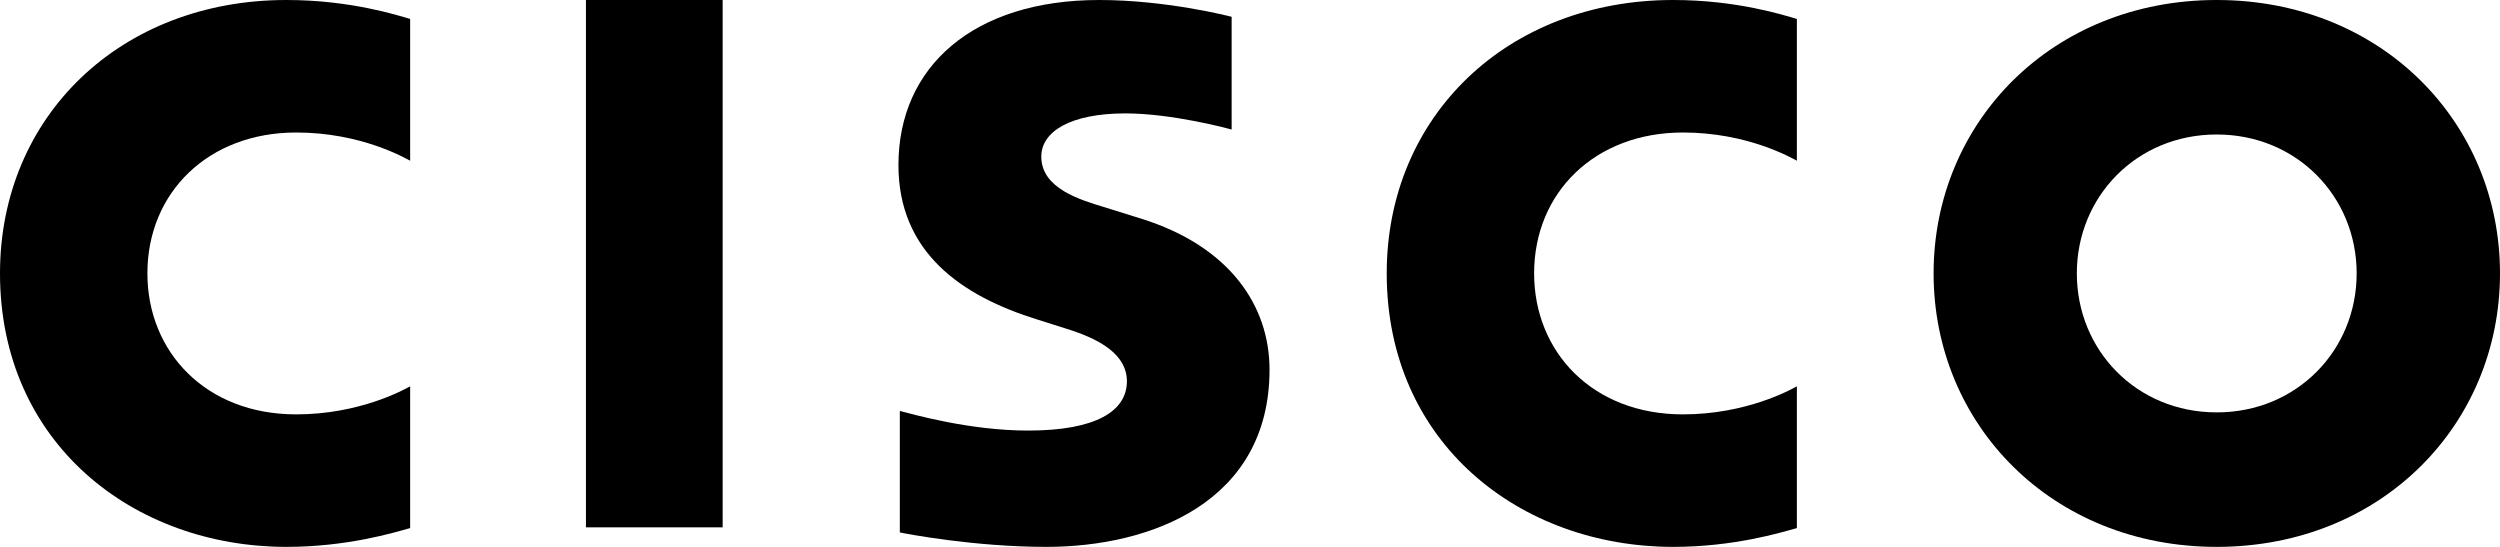
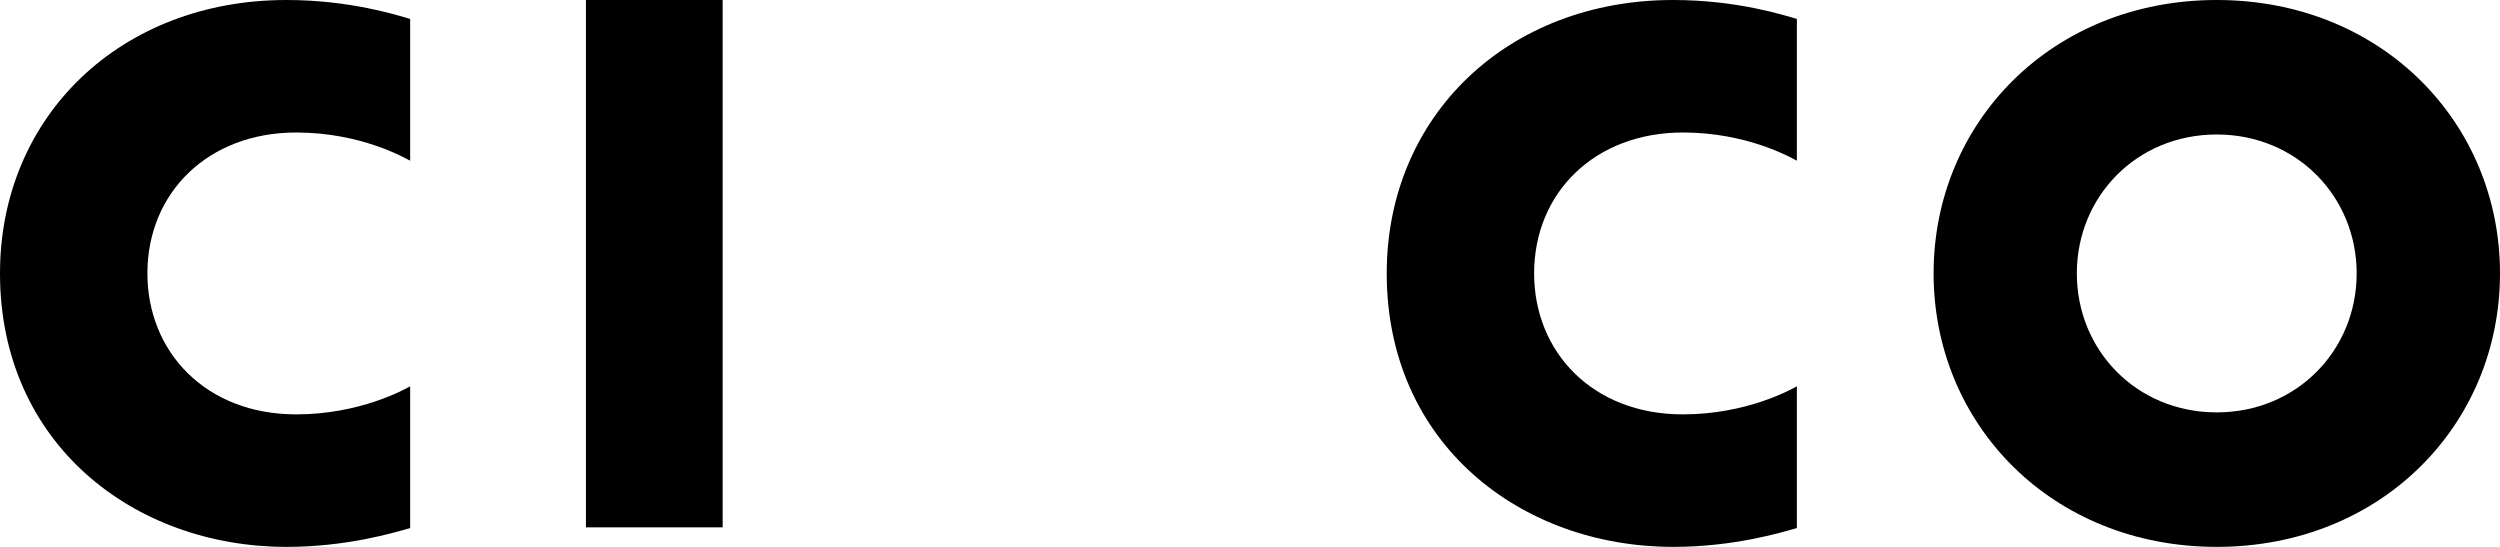
<svg xmlns="http://www.w3.org/2000/svg" width="128px" height="28px" viewBox="0 0 128 28" version="1.1">
  <title>Cisco_logo</title>
  <g id="Page-1" stroke="none" stroke-width="1" fill="none" fill-rule="evenodd">
    <g id="Cisco_logo" fill="#000000" fill-rule="nonzero">
      <polygon id="path268" points="37 0 30 0 30 27 37 27" />
      <g id="use360" transform="translate(71, 0)">
        <path d="M21,8.228 C20.72,8.086 18.486,6.784 15.163,6.784 C10.662,6.784 7.547,9.856 7.547,13.997 C7.547,18.015 10.532,21.216 15.163,21.216 C18.429,21.216 20.701,19.943 21,19.78 L21,27.038 C20.137,27.278 17.767,28 14.663,28 C6.852,28 0,22.709 0,13.997 C0,5.922 6.207,0 14.663,0 C17.934,0 20.346,0.78 21,0.97 L21,8.228 Z" id="path284" />
      </g>
      <path d="M21,8.228 C20.72,8.086 18.486,6.784 15.163,6.784 C10.662,6.784 7.547,9.856 7.547,13.997 C7.547,18.015 10.532,21.216 15.163,21.216 C18.429,21.216 20.701,19.943 21,19.78 L21,27.038 C20.137,27.278 17.767,28 14.663,28 C6.852,28 0,22.709 0,13.997 C0,5.922 6.207,0 14.663,0 C17.934,0 20.346,0.78 21,0.97 L21,8.228 Z" id="path284" />
      <path d="M113.496,6.886 C109.386,6.886 106.334,10.072 106.334,13.997 C106.334,17.93 109.386,21.114 113.496,21.114 C117.601,21.114 120.661,17.93 120.661,13.997 C120.661,10.072 117.601,6.886 113.496,6.886 M128,13.997 C128,21.732 121.938,28 113.496,28 C105.053,28 99,21.732 99,13.997 C99,6.274 105.053,0 113.496,0 C121.938,0 128,6.274 128,13.997" id="path288" />
-       <path d="M63.06,6.631 C62.956,6.599 60.027,5.806 57.62,5.806 C54.831,5.806 53.314,6.722 53.314,8.02 C53.314,9.667 55.36,10.242 56.504,10.596 L58.424,11.194 C62.941,12.603 65,15.635 65,18.927 C65,25.718 58.907,28 53.581,28 C49.88,28 46.412,27.332 46.071,27.261 L46.071,21.041 C46.683,21.192 49.602,22.045 52.642,22.045 C56.105,22.045 57.697,21.053 57.697,19.522 C57.697,18.152 56.319,17.361 54.593,16.829 C54.172,16.691 53.539,16.497 53.107,16.358 C49.232,15.157 46,12.925 46,8.45 C46,3.394 49.862,0 56.277,0 C59.665,0 62.853,0.806 63.06,0.86 L63.06,6.631 Z" id="path292" />
    </g>
  </g>
</svg>